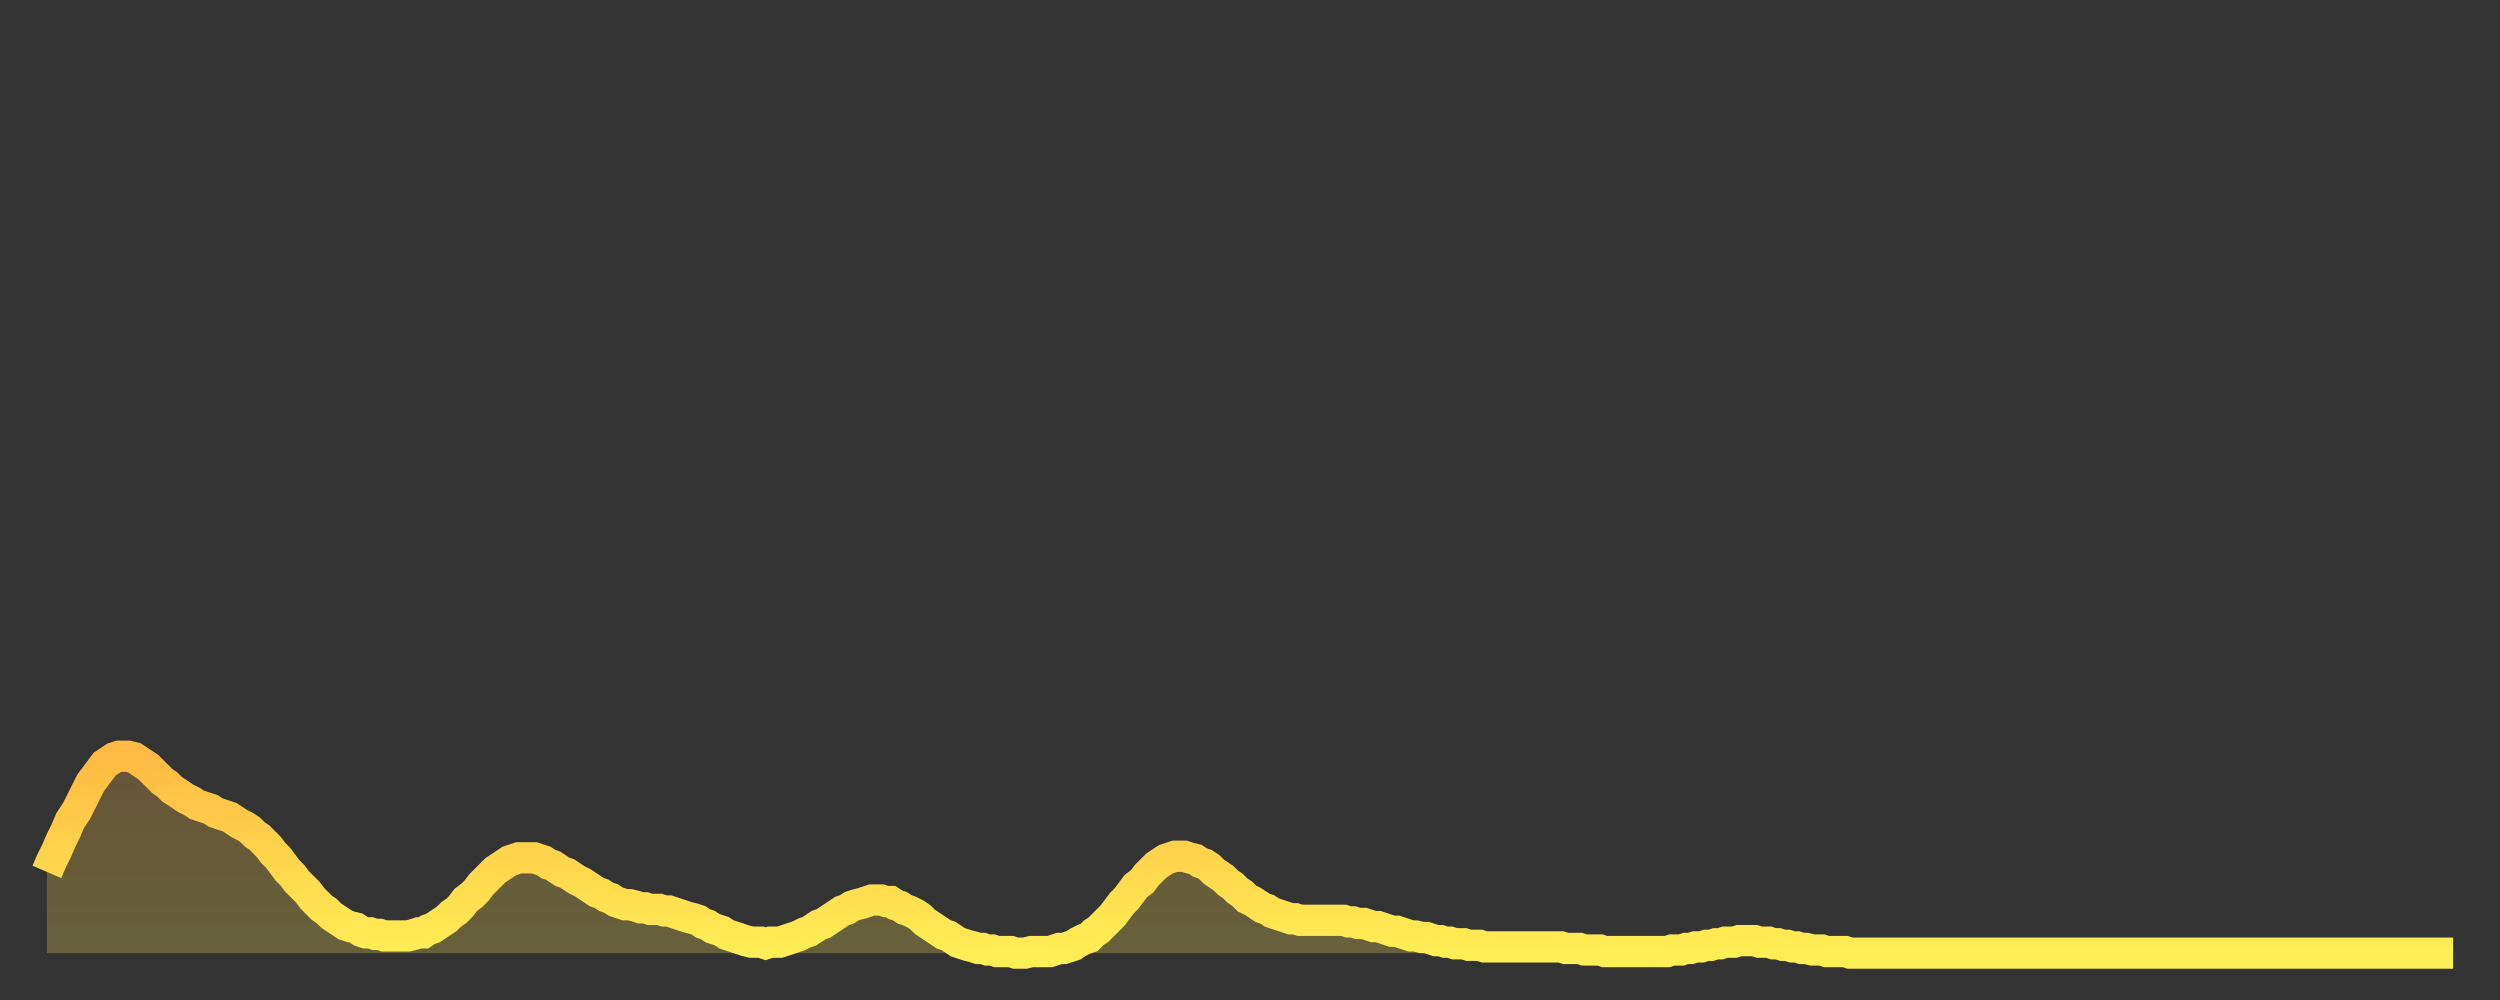
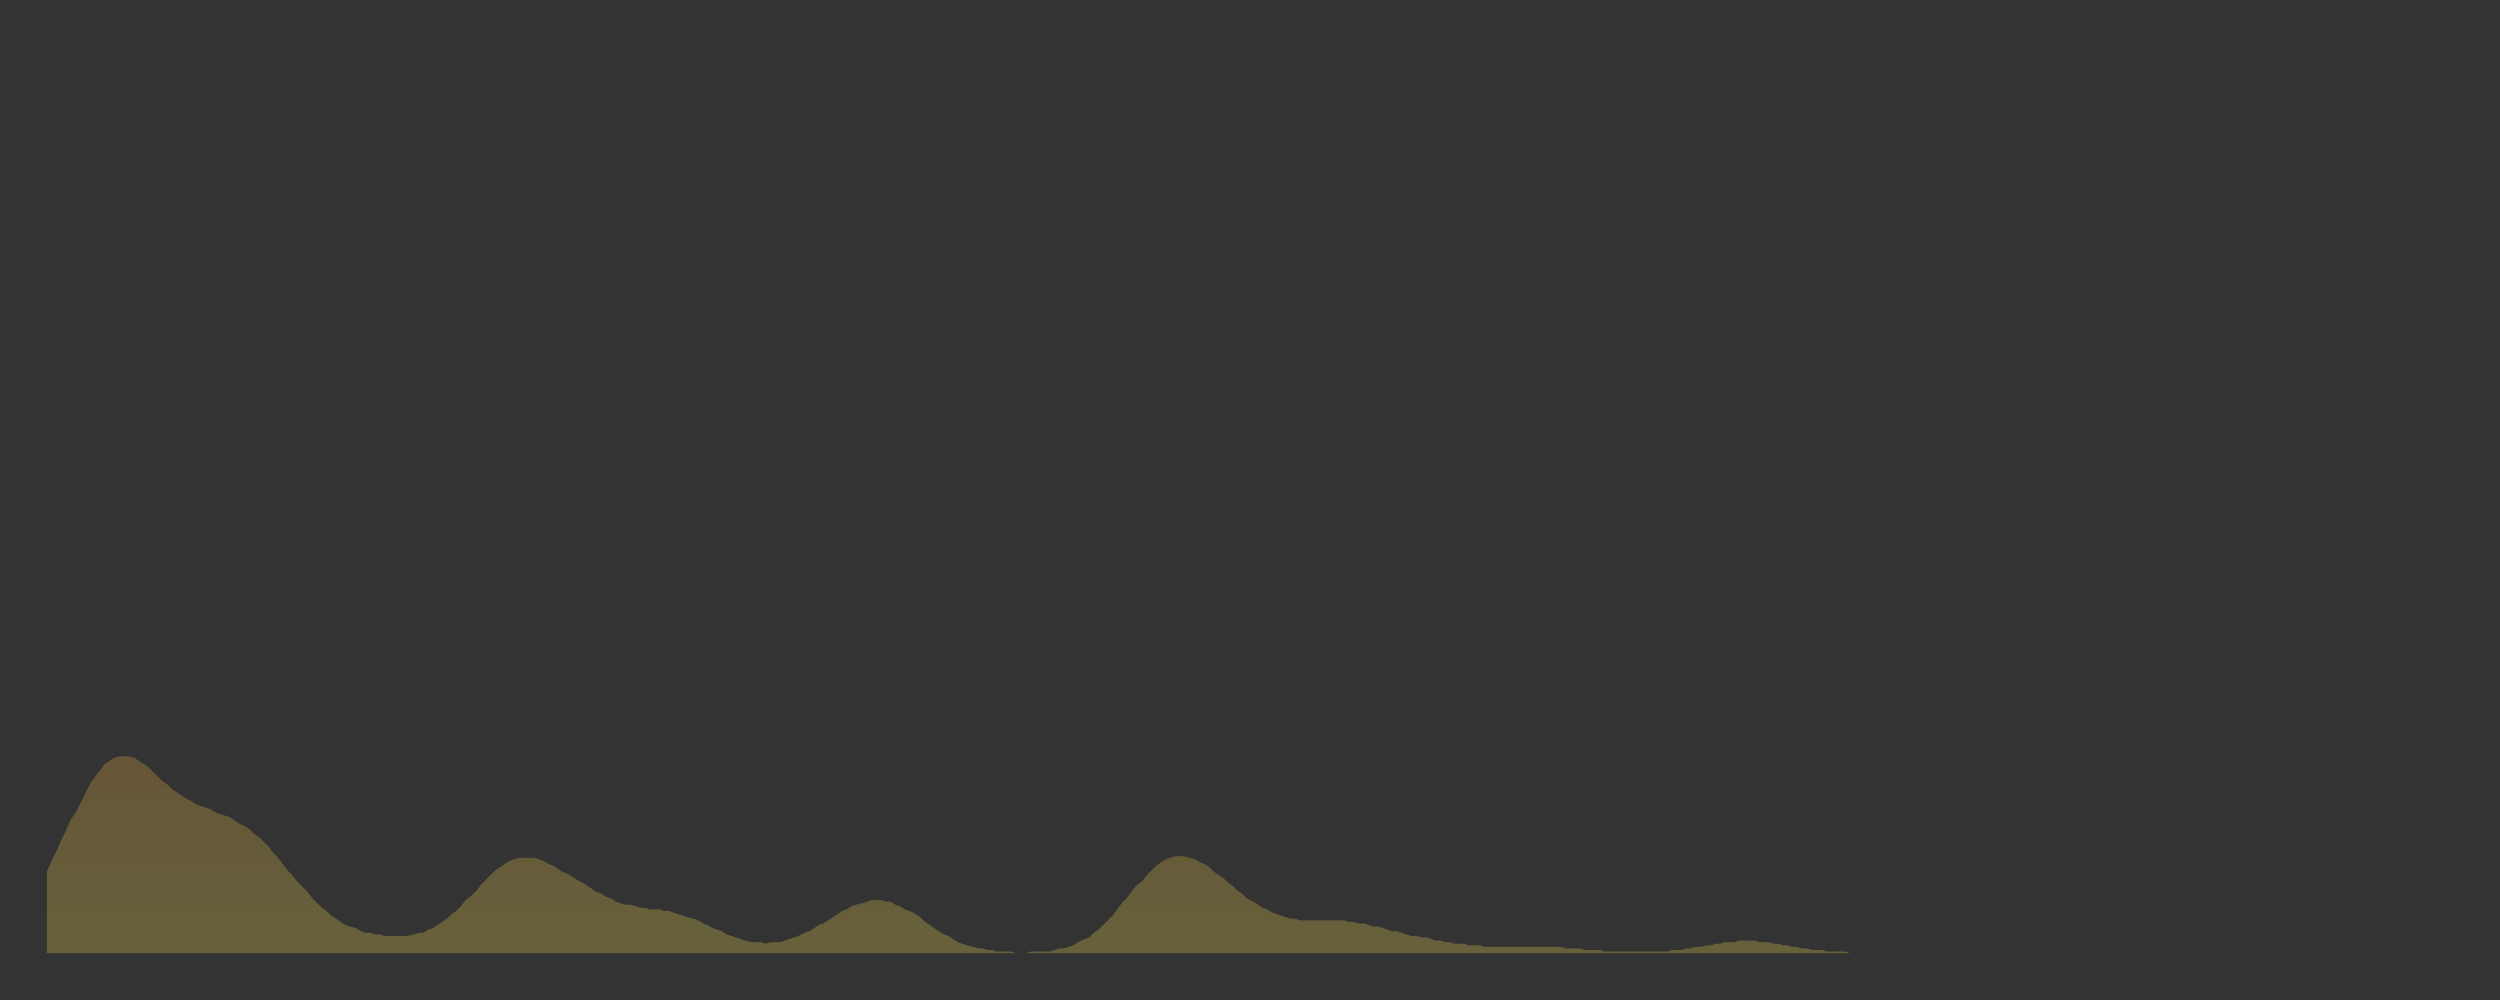
<svg xmlns="http://www.w3.org/2000/svg" baseProfile="full" height="64" version="1.1" width="160">
  <rect width="100%" height="100%" fill="#333333" stroke="none" />
  <defs>
    <linearGradient id="id3743116" x1="0" x2="0" y1="0" y2="1">
      <stop offset="0%" stop-color="#ffba43" />
      <stop offset="50%" stop-color="#ffd44c" />
      <stop offset="100%" stop-color="#ffee55" />
    </linearGradient>
  </defs>
  <g transform="translate(3,3)">
    <g>
-       <path d="M 0.0 52.8 0.3 52.1 0.6 51.5 0.9 50.8 1.2 50.2 1.5 49.5 1.9 48.9 2.2 48.3 2.5 47.7 2.8 47.1 3.1 46.7 3.4 46.3 3.7 45.9 4.0 45.7 4.3 45.5 4.6 45.4 4.9 45.4 5.2 45.4 5.6 45.5 5.9 45.7 6.2 45.9 6.5 46.1 6.8 46.4 7.1 46.7 7.4 47.0 7.7 47.2 8.0 47.5 8.3 47.7 8.6 47.9 8.9 48.1 9.3 48.3 9.6 48.5 9.9 48.6 10.2 48.7 10.5 48.8 10.8 49.0 11.1 49.1 11.4 49.2 11.7 49.3 12.0 49.5 12.3 49.7 12.7 49.9 13.0 50.1 13.3 50.4 13.6 50.6 13.9 50.9 14.2 51.2 14.5 51.6 14.8 51.9 15.1 52.3 15.4 52.7 15.7 53.0 16.0 53.4 16.4 53.8 16.7 54.1 17.0 54.5 17.3 54.8 17.6 55.1 17.9 55.3 18.2 55.6 18.5 55.8 18.8 56.0 19.1 56.2 19.4 56.3 19.8 56.4 20.1 56.6 20.4 56.7 20.7 56.7 21.0 56.8 21.3 56.8 21.6 56.9 21.9 56.9 22.2 56.9 22.5 56.9 22.8 56.9 23.1 56.9 23.5 56.8 23.8 56.7 24.1 56.7 24.4 56.5 24.7 56.4 25.0 56.2 25.3 56.0 25.6 55.8 25.9 55.5 26.2 55.3 26.5 55.0 26.8 54.6 27.2 54.3 27.5 54.0 27.8 53.6 28.1 53.3 28.4 53.0 28.7 52.7 29.0 52.5 29.3 52.3 29.6 52.1 29.9 52.0 30.2 51.9 30.6 51.9 30.9 51.9 31.2 51.9 31.5 52.0 31.8 52.1 32.1 52.3 32.4 52.4 32.7 52.6 33.0 52.8 33.3 52.9 33.6 53.1 33.9 53.3 34.3 53.5 34.6 53.7 34.9 53.9 35.2 54.1 35.5 54.2 35.8 54.4 36.1 54.5 36.4 54.7 36.7 54.8 37.0 54.9 37.3 54.9 37.7 55.0 38.0 55.1 38.3 55.1 38.6 55.2 38.9 55.2 39.2 55.2 39.5 55.3 39.8 55.3 40.1 55.4 40.4 55.5 40.7 55.6 41.0 55.7 41.4 55.8 41.7 55.9 42.0 56.1 42.3 56.2 42.6 56.4 42.9 56.5 43.2 56.6 43.5 56.8 43.8 56.9 44.1 57.0 44.4 57.1 44.7 57.2 45.1 57.3 45.4 57.3 45.7 57.3 46.0 57.4 46.3 57.3 46.6 57.3 46.9 57.3 47.2 57.2 47.5 57.1 47.8 57.0 48.1 56.9 48.5 56.7 48.8 56.6 49.1 56.4 49.4 56.2 49.7 56.1 50.0 55.9 50.3 55.7 50.6 55.5 50.9 55.3 51.2 55.2 51.5 55.0 51.8 54.9 52.2 54.8 52.5 54.7 52.8 54.6 53.1 54.6 53.4 54.6 53.7 54.7 54.0 54.7 54.3 54.9 54.6 55.0 54.9 55.2 55.2 55.3 55.6 55.5 55.9 55.7 56.2 56.0 56.5 56.2 56.8 56.4 57.1 56.6 57.4 56.8 57.7 56.9 58.0 57.1 58.3 57.3 58.6 57.4 58.9 57.5 59.3 57.6 59.6 57.7 59.9 57.7 60.2 57.8 60.5 57.8 60.8 57.9 61.1 57.9 61.4 57.9 61.7 57.9 62.0 58.0 62.3 58.0 62.6 58.0 63.0 57.9 63.3 57.9 63.6 57.9 63.9 57.9 64.2 57.9 64.5 57.8 64.8 57.7 65.1 57.7 65.4 57.6 65.7 57.5 66.0 57.3 66.4 57.1 66.7 57.0 67.0 56.7 67.3 56.5 67.6 56.2 67.9 55.9 68.2 55.6 68.5 55.2 68.8 54.8 69.1 54.5 69.4 54.1 69.7 53.7 70.1 53.4 70.4 53.0 70.7 52.7 71.0 52.4 71.3 52.2 71.6 52.0 71.9 51.9 72.2 51.8 72.5 51.8 72.8 51.8 73.1 51.9 73.5 52.0 73.8 52.2 74.1 52.3 74.4 52.5 74.7 52.8 75.0 53.0 75.3 53.2 75.6 53.5 75.9 53.7 76.2 54.0 76.5 54.2 76.8 54.5 77.2 54.7 77.5 54.9 77.8 55.1 78.1 55.2 78.4 55.4 78.7 55.5 79.0 55.6 79.3 55.7 79.6 55.8 79.9 55.8 80.2 55.9 80.5 55.9 80.9 55.9 81.2 55.9 81.5 55.9 81.8 55.9 82.1 55.9 82.4 55.9 82.7 55.9 83.0 55.9 83.3 56.0 83.6 56.0 83.9 56.1 84.3 56.1 84.6 56.2 84.9 56.3 85.2 56.3 85.5 56.4 85.8 56.5 86.1 56.6 86.4 56.6 86.7 56.7 87.0 56.8 87.3 56.9 87.6 56.9 88.0 57.0 88.3 57.0 88.6 57.1 88.9 57.2 89.2 57.2 89.5 57.3 89.8 57.3 90.1 57.4 90.4 57.4 90.7 57.4 91.0 57.5 91.4 57.5 91.7 57.5 92.0 57.6 92.3 57.6 92.6 57.6 92.9 57.6 93.2 57.6 93.5 57.6 93.8 57.6 94.1 57.6 94.4 57.6 94.7 57.6 95.1 57.6 95.4 57.6 95.7 57.6 96.0 57.6 96.3 57.6 96.6 57.6 96.9 57.6 97.2 57.7 97.5 57.7 97.8 57.7 98.1 57.7 98.4 57.8 98.8 57.8 99.1 57.8 99.4 57.8 99.7 57.9 100.0 57.9 100.3 57.9 100.6 57.9 100.9 57.9 101.2 57.9 101.5 57.9 101.8 57.9 102.2 57.9 102.5 57.9 102.8 57.9 103.1 57.9 103.4 57.9 103.7 57.9 104.0 57.8 104.3 57.8 104.6 57.8 104.9 57.7 105.2 57.7 105.5 57.6 105.9 57.6 106.2 57.5 106.5 57.5 106.8 57.4 107.1 57.4 107.4 57.3 107.7 57.3 108.0 57.3 108.3 57.2 108.6 57.2 108.9 57.2 109.3 57.2 109.6 57.3 109.9 57.3 110.2 57.3 110.5 57.4 110.8 57.4 111.1 57.5 111.4 57.5 111.7 57.6 112.0 57.6 112.3 57.7 112.6 57.7 113.0 57.8 113.3 57.8 113.6 57.8 113.9 57.9 114.2 57.9 114.5 57.9 114.8 57.9 115.1 57.9 115.4 58.0 115.7 58.0 116.0 58.0 116.3 58.0 116.7 58.0 117.0 58.0 117.3 58.0 117.6 58.0 117.9 58.0 118.2 58.0 118.5 58.0 118.8 58.0 119.1 58.0 119.4 58.0 119.7 58.0 120.1 58.0 120.4 58.0 120.7 58.0 121.0 58.0 121.3 58.0 121.6 58.0 121.9 58.0 122.2 58.0 122.5 58.0 122.8 58.0 123.1 58.0 123.4 58.0 123.8 58.0 124.1 58.0 124.4 58.0 124.7 58.0 125.0 58.0 125.3 58.0 125.6 58.0 125.9 58.0 126.2 58.0 126.5 58.0 126.8 58.0 127.2 58.0 127.5 58.0 127.8 58.0 128.1 58.0 128.4 58.0 128.7 58.0 129.0 58.0 129.3 58.0 129.6 58.0 129.9 58.0 130.2 58.0 130.5 58.0 130.9 58.0 131.2 58.0 131.5 58.0 131.8 58.0 132.1 58.0 132.4 58.0 132.7 58.0 133.0 58.0 133.3 58.0 133.6 58.0 133.9 58.0 134.2 58.0 134.6 58.0 134.9 58.0 135.2 58.0 135.5 58.0 135.8 58.0 136.1 58.0 136.4 58.0 136.7 58.0 137.0 58.0 137.3 58.0 137.6 58.0 138.0 58.0 138.3 58.0 138.6 58.0 138.9 58.0 139.2 58.0 139.5 58.0 139.8 58.0 140.1 58.0 140.4 58.0 140.7 58.0 141.0 58.0 141.3 58.0 141.7 58.0 142.0 58.0 142.3 58.0 142.6 58.0 142.9 58.0 143.2 58.0 143.5 58.0 143.8 58.0 144.1 58.0 144.4 58.0 144.7 58.0 145.1 58.0 145.4 58.0 145.7 58.0 146.0 58.0 146.3 58.0 146.6 58.0 146.9 58.0 147.2 58.0 147.5 58.0 147.8 58.0 148.1 58.0 148.4 58.0 148.8 58.0 149.1 58.0 149.4 58.0 149.7 58.0 150.0 58.0 150.3 58.0 150.6 58.0 150.9 58.0 151.2 58.0 151.5 58.0 151.8 58.0 152.1 58.0 152.5 58.0 152.8 58.0 153.1 58.0 153.4 58.0 153.7 58.0 154.0 58.0" fill="none" id="graph-curve" opacity="1" stroke="url(#id3743116)" stroke-width="2" />
      <path d="M 0 58 L 0.0 52.8 0.3 52.1 0.6 51.5 0.9 50.8 1.2 50.2 1.5 49.5 1.9 48.9 2.2 48.3 2.5 47.7 2.8 47.1 3.1 46.7 3.4 46.3 3.7 45.9 4.0 45.7 4.3 45.5 4.6 45.4 4.9 45.4 5.2 45.4 5.6 45.5 5.9 45.7 6.2 45.9 6.5 46.1 6.8 46.4 7.1 46.7 7.4 47.0 7.7 47.2 8.0 47.5 8.3 47.7 8.6 47.9 8.9 48.1 9.3 48.3 9.6 48.5 9.9 48.6 10.2 48.7 10.5 48.8 10.8 49.0 11.1 49.1 11.4 49.2 11.7 49.3 12.0 49.5 12.3 49.7 12.7 49.9 13.0 50.1 13.3 50.4 13.6 50.6 13.9 50.9 14.2 51.2 14.5 51.6 14.8 51.9 15.1 52.3 15.4 52.7 15.7 53.0 16.0 53.4 16.4 53.8 16.7 54.1 17.0 54.5 17.3 54.8 17.6 55.1 17.9 55.3 18.2 55.6 18.5 55.8 18.8 56.0 19.1 56.2 19.4 56.3 19.8 56.4 20.1 56.6 20.4 56.7 20.7 56.7 21.0 56.8 21.3 56.8 21.6 56.9 21.9 56.9 22.2 56.9 22.5 56.9 22.8 56.9 23.1 56.9 23.5 56.8 23.8 56.7 24.1 56.7 24.4 56.5 24.7 56.4 25.0 56.2 25.3 56.0 25.6 55.8 25.9 55.5 26.2 55.3 26.5 55.0 26.8 54.6 27.2 54.3 27.5 54.0 27.8 53.6 28.1 53.3 28.4 53.0 28.7 52.7 29.0 52.5 29.3 52.3 29.6 52.1 29.9 52.0 30.2 51.9 30.6 51.9 30.9 51.9 31.2 51.9 31.5 52.0 31.8 52.1 32.1 52.3 32.4 52.4 32.7 52.6 33.0 52.8 33.3 52.9 33.6 53.1 33.9 53.3 34.3 53.5 34.6 53.7 34.9 53.9 35.2 54.1 35.5 54.2 35.8 54.4 36.1 54.5 36.4 54.7 36.7 54.8 37.0 54.9 37.3 54.9 37.7 55.0 38.0 55.1 38.3 55.1 38.6 55.2 38.9 55.2 39.2 55.2 39.5 55.3 39.8 55.3 40.1 55.4 40.4 55.5 40.7 55.6 41.0 55.7 41.4 55.8 41.7 55.9 42.0 56.1 42.3 56.2 42.6 56.4 42.9 56.5 43.2 56.6 43.5 56.8 43.8 56.9 44.1 57.0 44.4 57.1 44.7 57.2 45.1 57.3 45.4 57.3 45.7 57.3 46.0 57.4 46.3 57.3 46.6 57.3 46.9 57.3 47.2 57.2 47.5 57.1 47.8 57.0 48.1 56.9 48.5 56.7 48.8 56.6 49.1 56.4 49.4 56.2 49.7 56.1 50.0 55.9 50.3 55.7 50.6 55.5 50.9 55.3 51.2 55.2 51.5 55.0 51.8 54.9 52.2 54.8 52.5 54.7 52.8 54.6 53.1 54.6 53.4 54.6 53.7 54.7 54.0 54.7 54.3 54.9 54.6 55.0 54.9 55.2 55.2 55.3 55.6 55.5 55.9 55.7 56.2 56.0 56.5 56.2 56.8 56.4 57.1 56.6 57.4 56.8 57.7 56.9 58.0 57.1 58.3 57.3 58.6 57.4 58.9 57.5 59.3 57.6 59.6 57.7 59.9 57.7 60.2 57.8 60.5 57.8 60.8 57.9 61.1 57.9 61.4 57.9 61.7 57.9 62.0 58.0 62.3 58.0 62.6 58.0 63.0 57.9 63.3 57.9 63.6 57.9 63.9 57.9 64.2 57.9 64.5 57.8 64.8 57.7 65.1 57.7 65.4 57.6 65.7 57.5 66.0 57.3 66.4 57.1 66.7 57.0 67.0 56.7 67.3 56.5 67.6 56.2 67.9 55.9 68.2 55.6 68.5 55.2 68.8 54.8 69.1 54.5 69.4 54.1 69.7 53.7 70.1 53.4 70.4 53.0 70.7 52.7 71.0 52.4 71.3 52.2 71.6 52.0 71.9 51.9 72.2 51.8 72.5 51.8 72.8 51.8 73.1 51.9 73.5 52.0 73.8 52.2 74.1 52.3 74.4 52.5 74.7 52.8 75.0 53.0 75.3 53.2 75.6 53.5 75.9 53.7 76.2 54.0 76.5 54.2 76.8 54.5 77.2 54.7 77.5 54.9 77.8 55.1 78.1 55.2 78.4 55.4 78.7 55.5 79.0 55.6 79.3 55.7 79.6 55.8 79.9 55.8 80.2 55.9 80.5 55.9 80.9 55.9 81.2 55.9 81.5 55.9 81.8 55.9 82.1 55.9 82.4 55.9 82.7 55.9 83.0 55.9 83.3 56.0 83.6 56.0 83.9 56.1 84.3 56.1 84.6 56.2 84.9 56.3 85.2 56.3 85.5 56.4 85.8 56.5 86.1 56.6 86.4 56.6 86.7 56.7 87.0 56.8 87.3 56.9 87.6 56.9 88.0 57.0 88.3 57.0 88.6 57.1 88.9 57.2 89.2 57.2 89.5 57.3 89.8 57.3 90.1 57.4 90.4 57.4 90.7 57.4 91.0 57.5 91.4 57.5 91.7 57.5 92.0 57.6 92.3 57.6 92.6 57.6 92.9 57.6 93.2 57.6 93.5 57.6 93.8 57.6 94.1 57.6 94.4 57.6 94.7 57.6 95.1 57.6 95.4 57.6 95.7 57.6 96.0 57.6 96.3 57.6 96.6 57.6 96.9 57.6 97.2 57.7 97.5 57.7 97.8 57.7 98.1 57.7 98.4 57.8 98.8 57.8 99.1 57.8 99.4 57.8 99.7 57.9 100.0 57.9 100.3 57.9 100.6 57.9 100.9 57.9 101.2 57.9 101.5 57.9 101.8 57.9 102.2 57.9 102.5 57.9 102.8 57.9 103.1 57.9 103.4 57.9 103.7 57.9 104.0 57.8 104.3 57.8 104.6 57.8 104.9 57.7 105.2 57.7 105.5 57.6 105.9 57.6 106.2 57.5 106.5 57.5 106.8 57.4 107.1 57.4 107.4 57.3 107.7 57.3 108.0 57.3 108.3 57.2 108.6 57.2 108.9 57.2 109.3 57.2 109.6 57.3 109.9 57.3 110.2 57.3 110.5 57.4 110.8 57.4 111.1 57.5 111.4 57.5 111.7 57.6 112.0 57.6 112.3 57.7 112.6 57.7 113.0 57.8 113.3 57.8 113.6 57.8 113.9 57.9 114.2 57.9 114.5 57.9 114.8 57.9 115.1 57.9 115.4 58.0 115.7 58.0 116.0 58.0 116.3 58.0 116.7 58.0 117.0 58.0 117.3 58.0 117.6 58.0 117.9 58.0 118.2 58.0 118.5 58.0 118.8 58.0 119.1 58.0 119.4 58.0 119.7 58.0 120.1 58.0 120.4 58.0 120.7 58.0 121.0 58.0 121.3 58.0 121.6 58.0 121.9 58.0 122.2 58.0 122.5 58.0 122.8 58.0 123.1 58.0 123.4 58.0 123.8 58.0 124.1 58.0 124.4 58.0 124.7 58.0 125.0 58.0 125.3 58.0 125.6 58.0 125.9 58.0 126.2 58.0 126.5 58.0 126.8 58.0 127.2 58.0 127.5 58.0 127.8 58.0 128.1 58.0 128.4 58.0 128.7 58.0 129.0 58.0 129.3 58.0 129.6 58.0 129.9 58.0 130.2 58.0 130.5 58.0 130.9 58.0 131.2 58.0 131.5 58.0 131.8 58.0 132.1 58.0 132.4 58.0 132.7 58.0 133.0 58.0 133.3 58.0 133.6 58.0 133.9 58.0 134.2 58.0 134.6 58.0 134.9 58.0 135.2 58.0 135.5 58.0 135.8 58.0 136.1 58.0 136.4 58.0 136.7 58.0 137.0 58.0 137.3 58.0 137.6 58.0 138.0 58.0 138.3 58.0 138.6 58.0 138.9 58.0 139.2 58.0 139.5 58.0 139.8 58.0 140.1 58.0 140.4 58.0 140.7 58.0 141.0 58.0 141.3 58.0 141.7 58.0 142.0 58.0 142.3 58.0 142.6 58.0 142.9 58.0 143.2 58.0 143.5 58.0 143.8 58.0 144.1 58.0 144.4 58.0 144.7 58.0 145.1 58.0 145.4 58.0 145.7 58.0 146.0 58.0 146.3 58.0 146.6 58.0 146.9 58.0 147.2 58.0 147.5 58.0 147.8 58.0 148.1 58.0 148.4 58.0 148.8 58.0 149.1 58.0 149.4 58.0 149.7 58.0 150.0 58.0 150.3 58.0 150.6 58.0 150.9 58.0 151.2 58.0 151.5 58.0 151.8 58.0 152.1 58.0 152.5 58.0 152.8 58.0 153.1 58.0 153.4 58.0 153.7 58.0 154.0 58.0 154 58" fill="url(#id3743116)" fill-opacity=".25" id="graph-shadow" />
    </g>
  </g>
</svg>